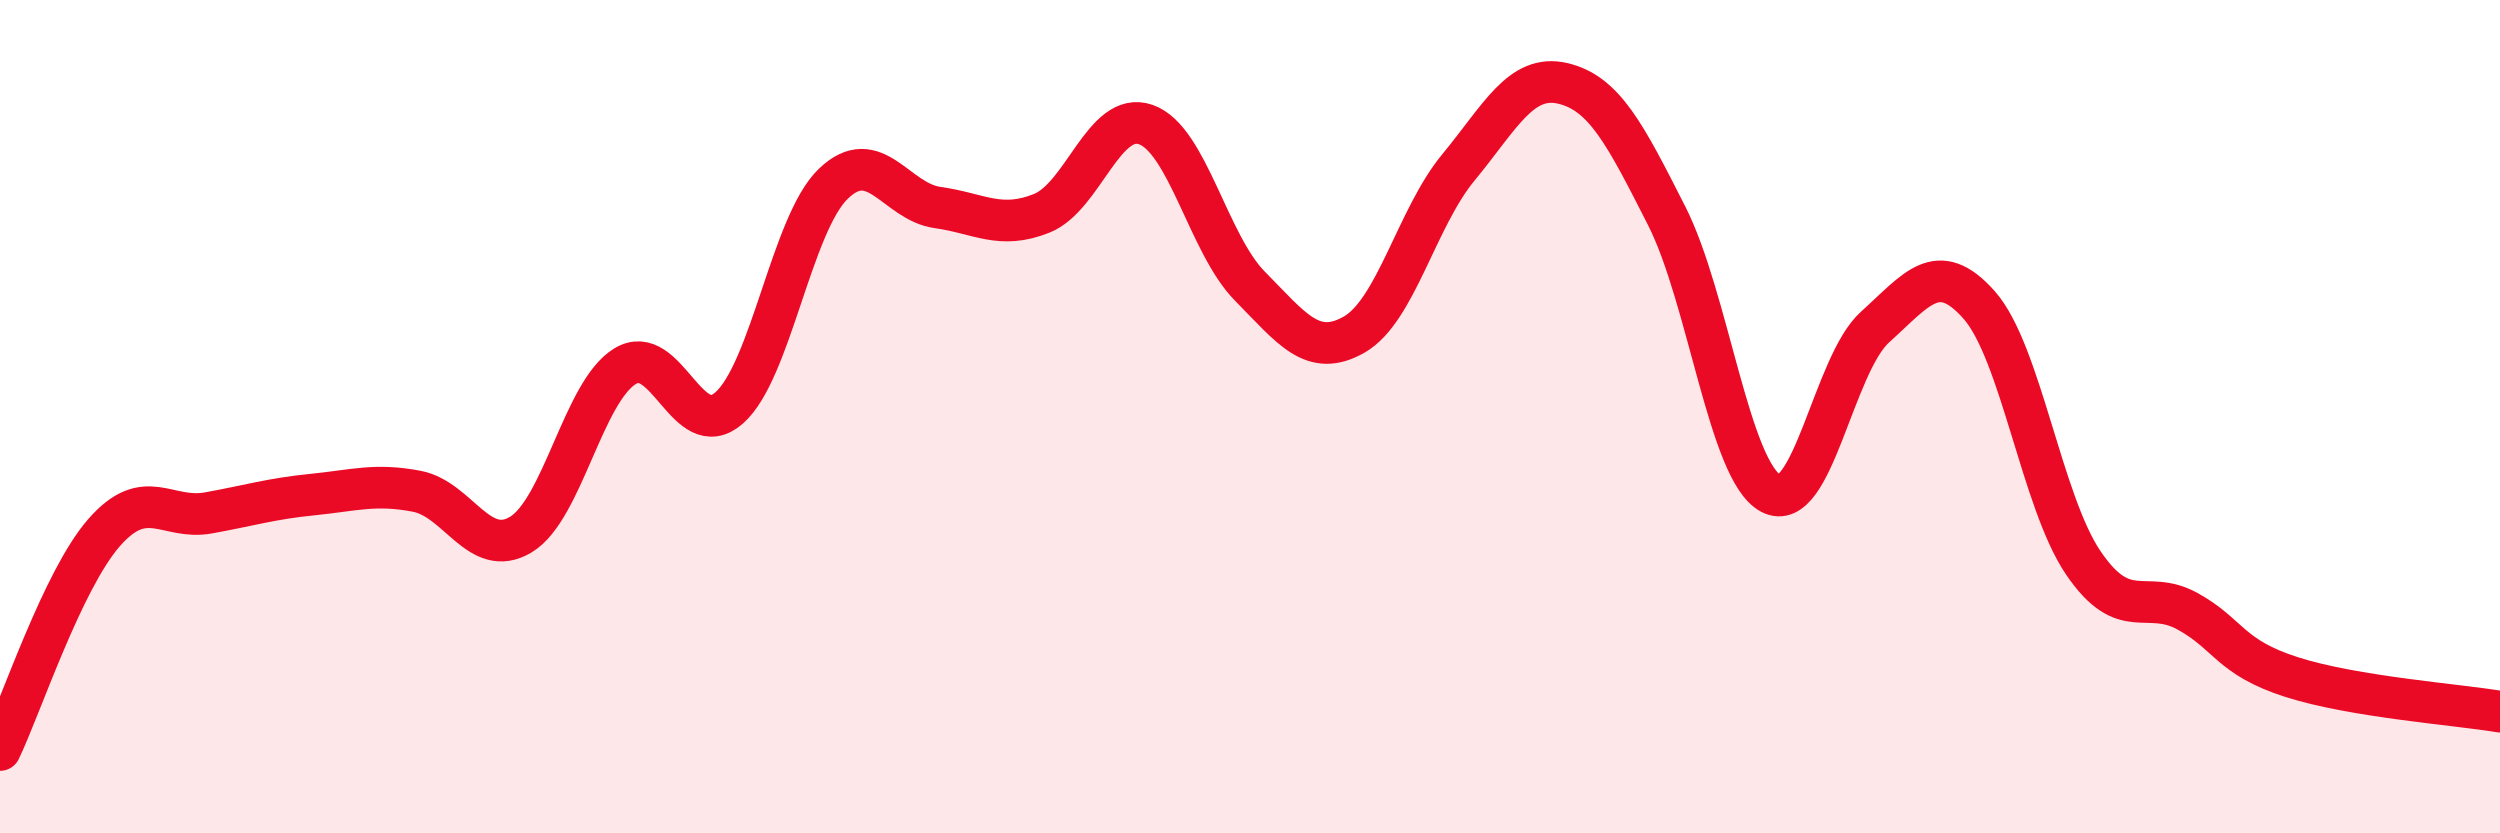
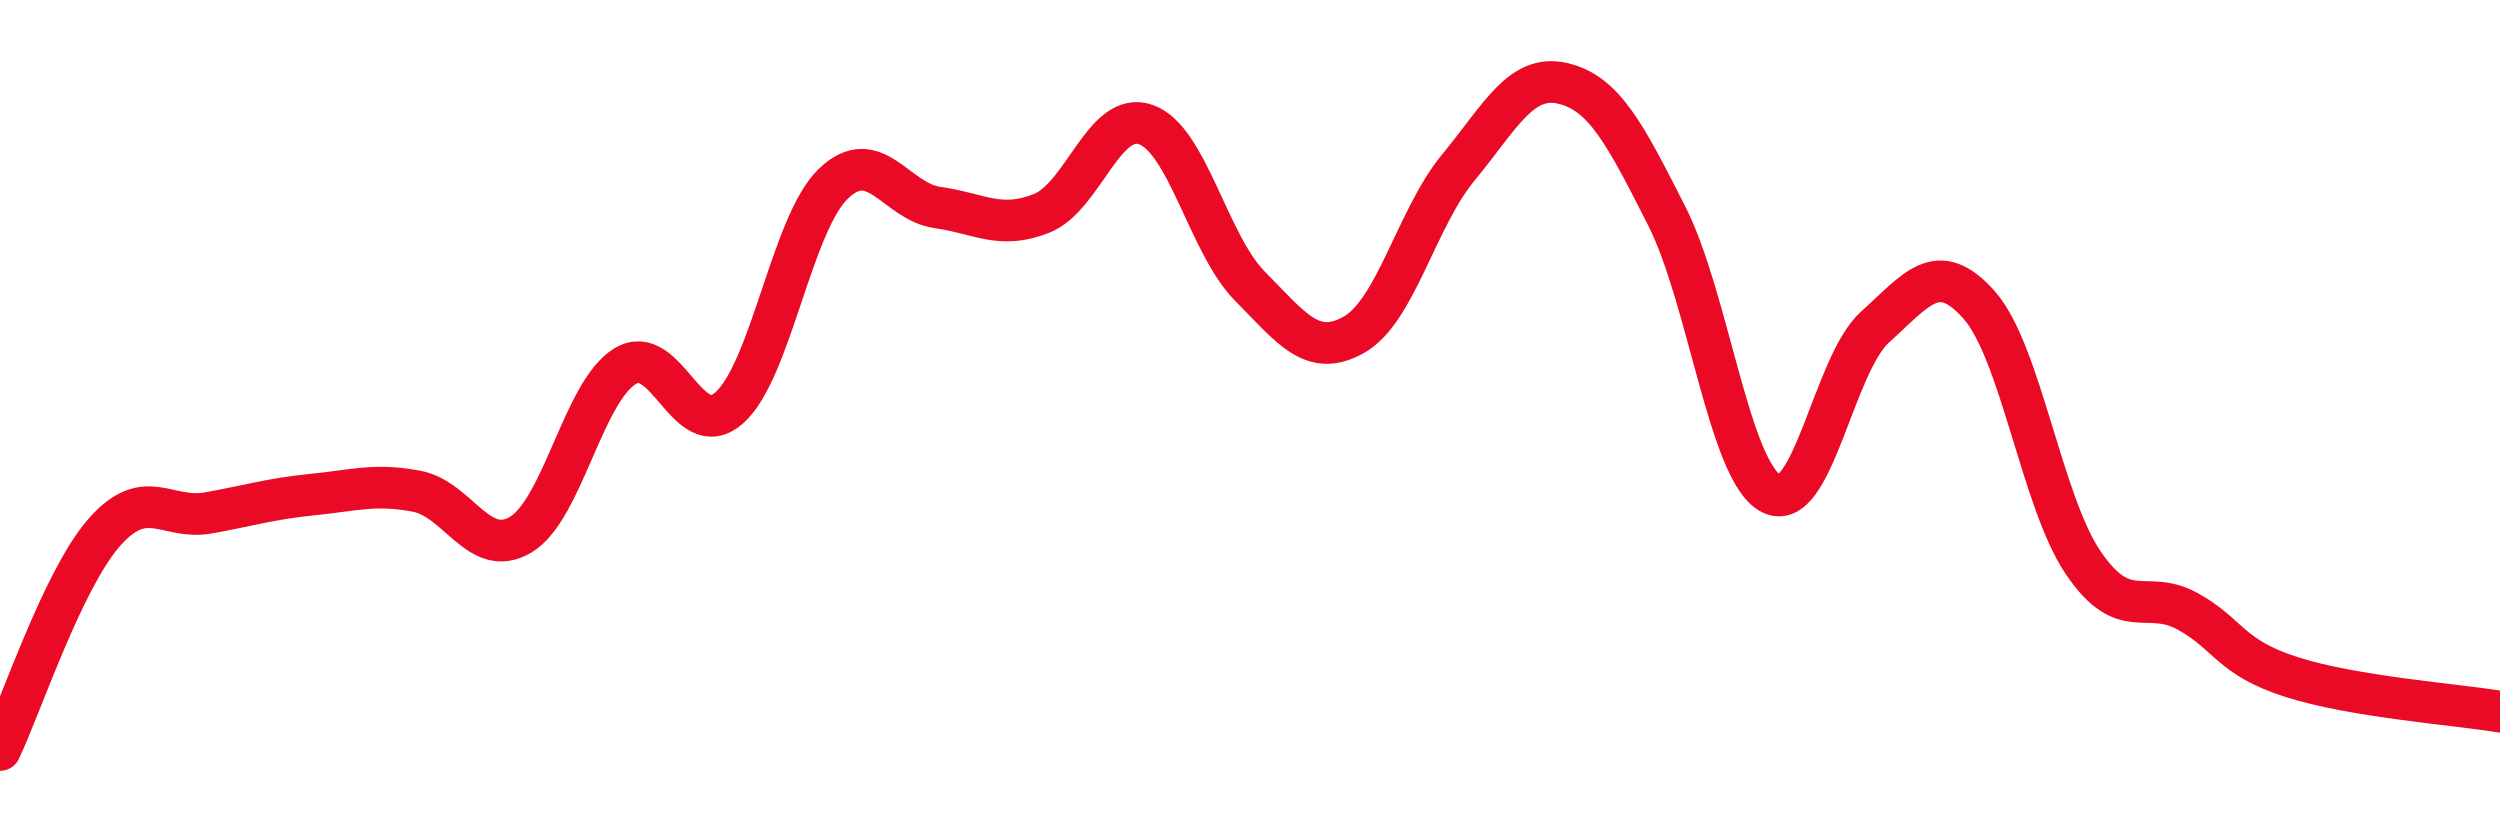
<svg xmlns="http://www.w3.org/2000/svg" width="60" height="20" viewBox="0 0 60 20">
-   <path d="M 0,18 C 0.5,16.96 1.5,13.92 2.5,12.78 C 3.5,11.64 4,12.49 5,12.31 C 6,12.13 6.5,11.97 7.5,11.87 C 8.5,11.77 9,11.6 10,11.79 C 11,11.98 11.5,13.43 12.5,12.83 C 13.5,12.23 14,9.4 15,8.79 C 16,8.18 16.5,10.67 17.5,9.79 C 18.5,8.91 19,5.37 20,4.41 C 21,3.45 21.5,4.84 22.5,4.98 C 23.5,5.12 24,5.52 25,5.12 C 26,4.72 26.5,2.64 27.5,2.99 C 28.5,3.34 29,5.86 30,6.87 C 31,7.88 31.5,8.6 32.5,8.03 C 33.5,7.46 34,5.23 35,4.02 C 36,2.81 36.5,1.77 37.5,2 C 38.5,2.23 39,3.21 40,5.18 C 41,7.15 41.5,11.31 42.5,11.84 C 43.5,12.37 44,8.75 45,7.85 C 46,6.95 46.5,6.19 47.5,7.32 C 48.5,8.45 49,12.04 50,13.51 C 51,14.98 51.5,14.12 52.5,14.67 C 53.5,15.22 53.5,15.77 55,16.25 C 56.5,16.73 59,16.91 60,17.08L60 20L0 20Z" fill="#EB0A25" opacity="0.1" stroke-linecap="round" stroke-linejoin="round" />
  <path d="M 0,18 C 0.5,16.96 1.5,13.92 2.5,12.78 C 3.5,11.64 4,12.49 5,12.31 C 6,12.13 6.5,11.97 7.5,11.87 C 8.5,11.77 9,11.6 10,11.79 C 11,11.98 11.5,13.43 12.5,12.83 C 13.5,12.23 14,9.4 15,8.79 C 16,8.18 16.5,10.67 17.5,9.79 C 18.5,8.91 19,5.37 20,4.41 C 21,3.45 21.5,4.84 22.5,4.98 C 23.5,5.12 24,5.52 25,5.12 C 26,4.72 26.5,2.64 27.5,2.99 C 28.5,3.34 29,5.86 30,6.87 C 31,7.88 31.5,8.6 32.5,8.03 C 33.5,7.46 34,5.23 35,4.02 C 36,2.81 36.5,1.77 37.5,2 C 38.5,2.23 39,3.21 40,5.18 C 41,7.15 41.5,11.31 42.5,11.84 C 43.5,12.37 44,8.75 45,7.85 C 46,6.95 46.5,6.19 47.5,7.32 C 48.5,8.45 49,12.04 50,13.51 C 51,14.98 51.5,14.12 52.5,14.67 C 53.5,15.22 53.5,15.77 55,16.25 C 56.5,16.73 59,16.91 60,17.08" stroke="#EB0A25" stroke-width="1" fill="none" stroke-linecap="round" stroke-linejoin="round" />
</svg>